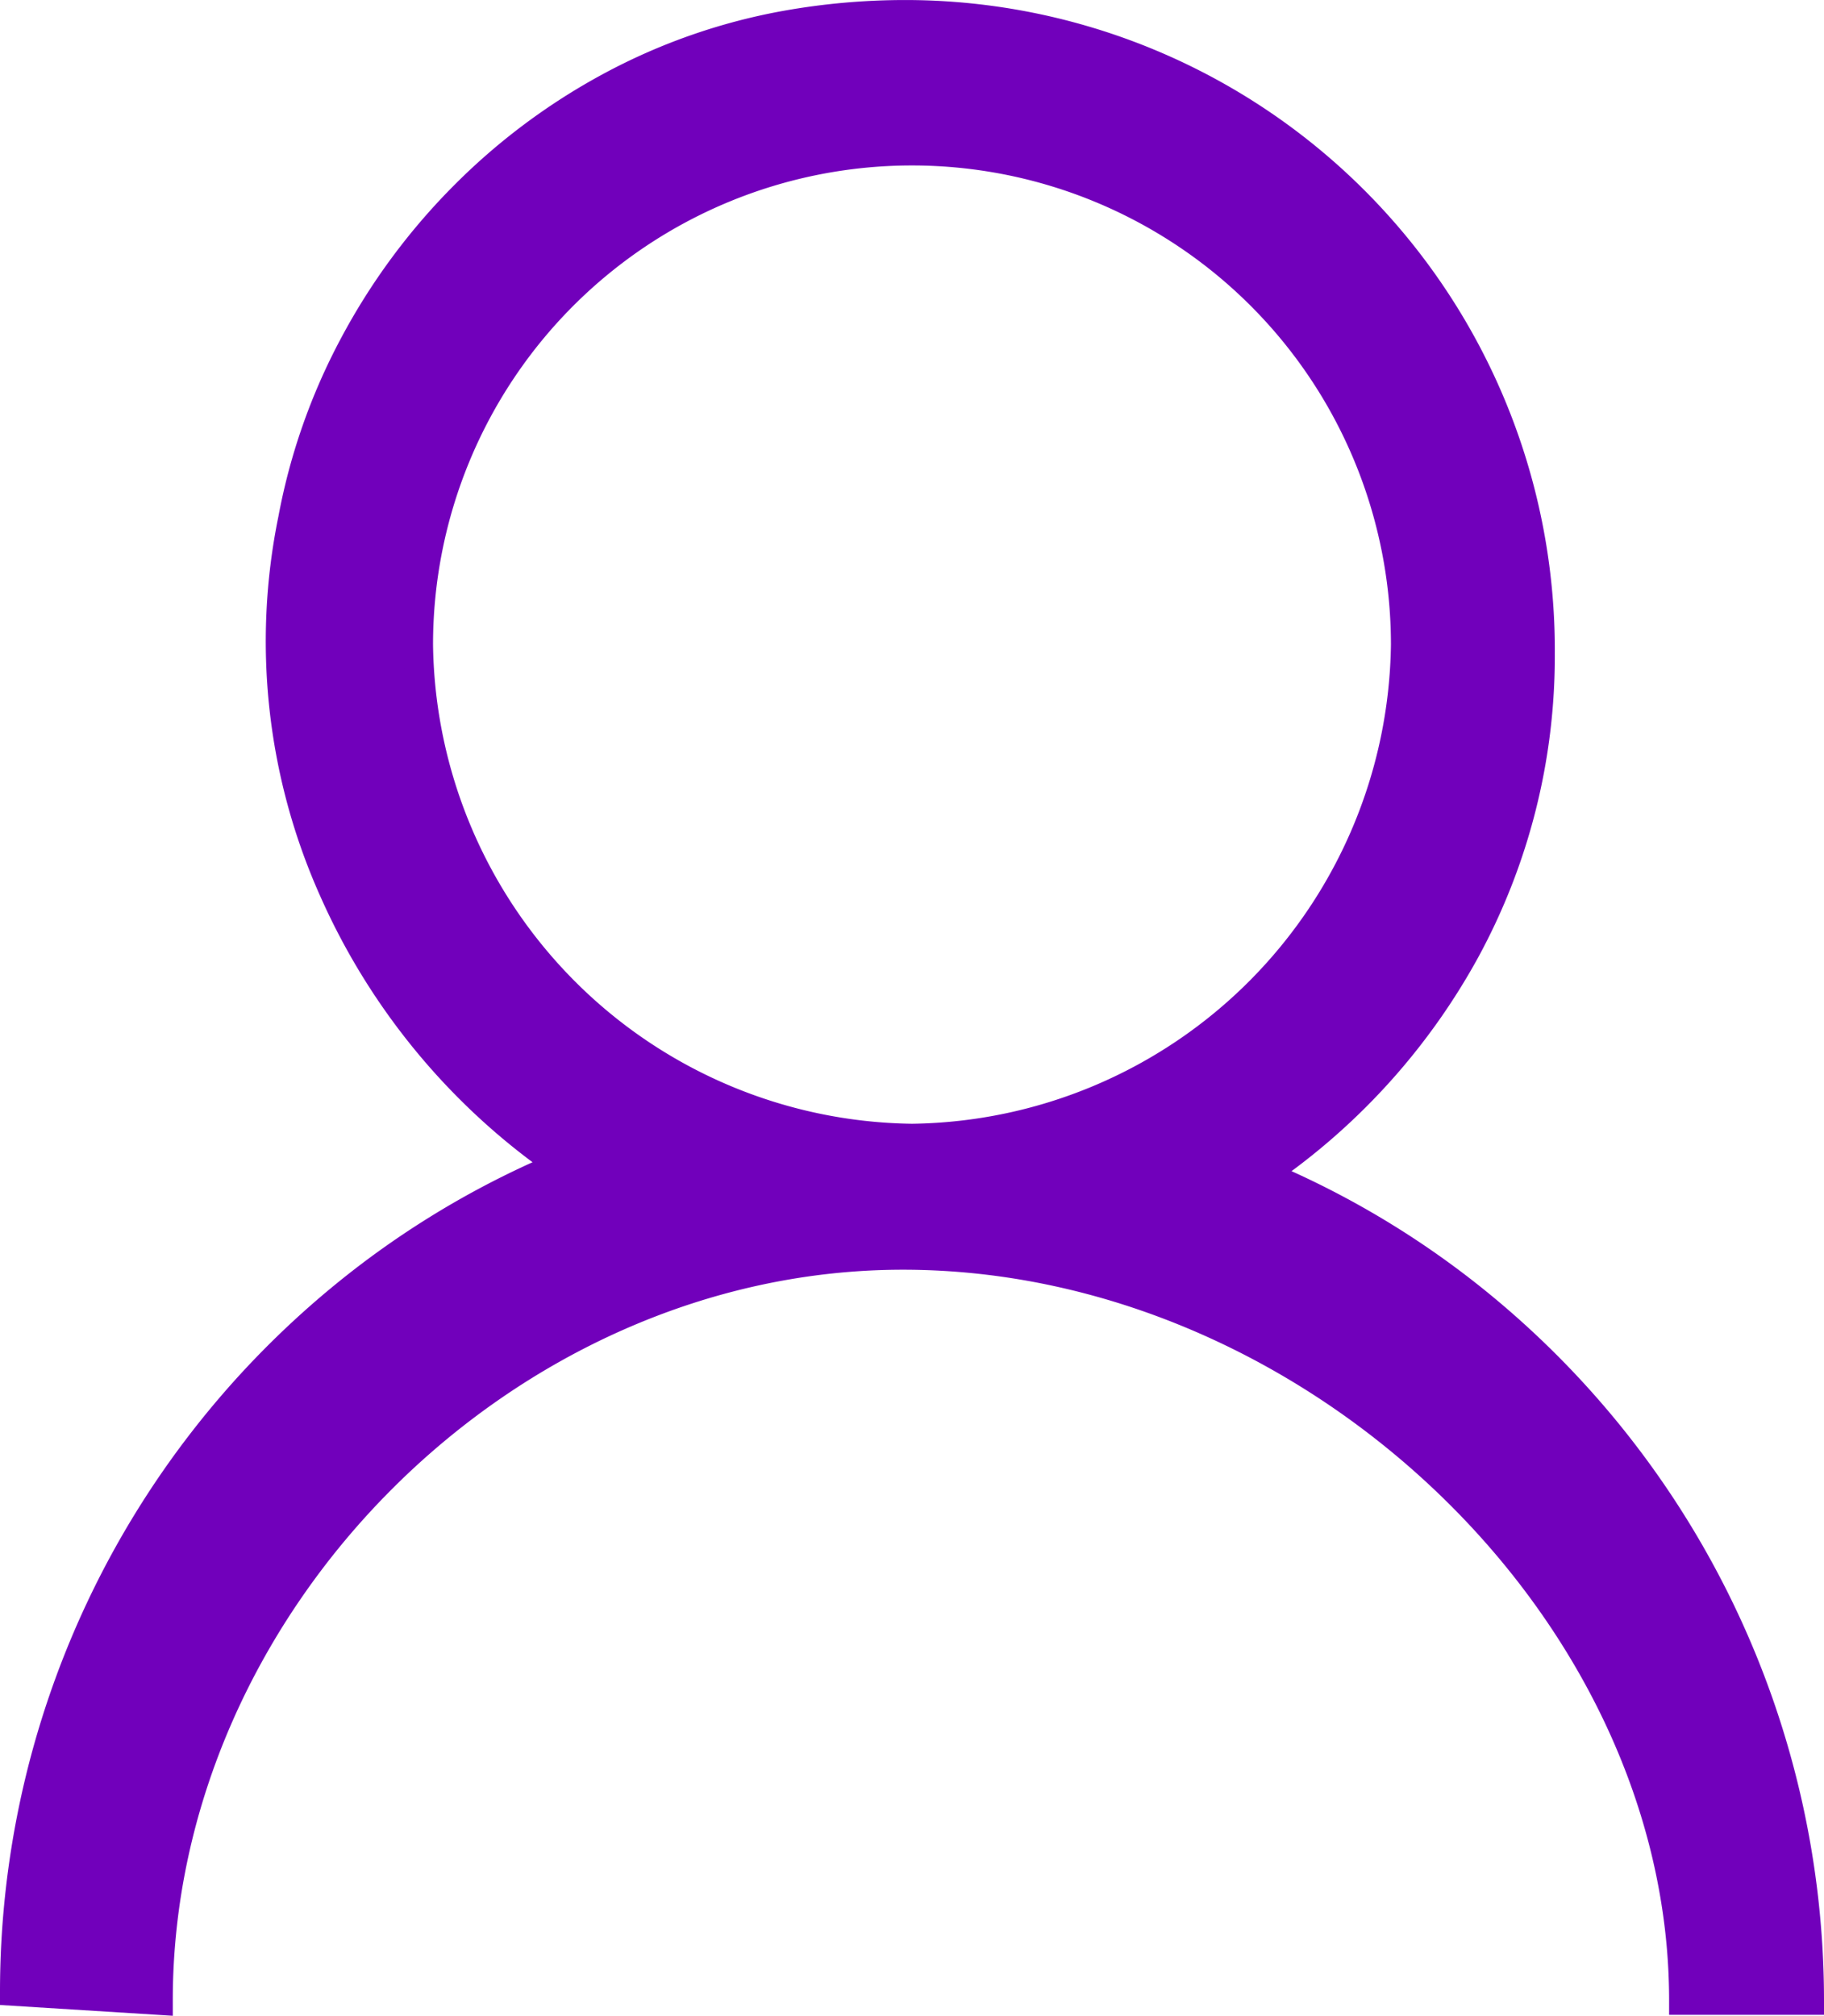
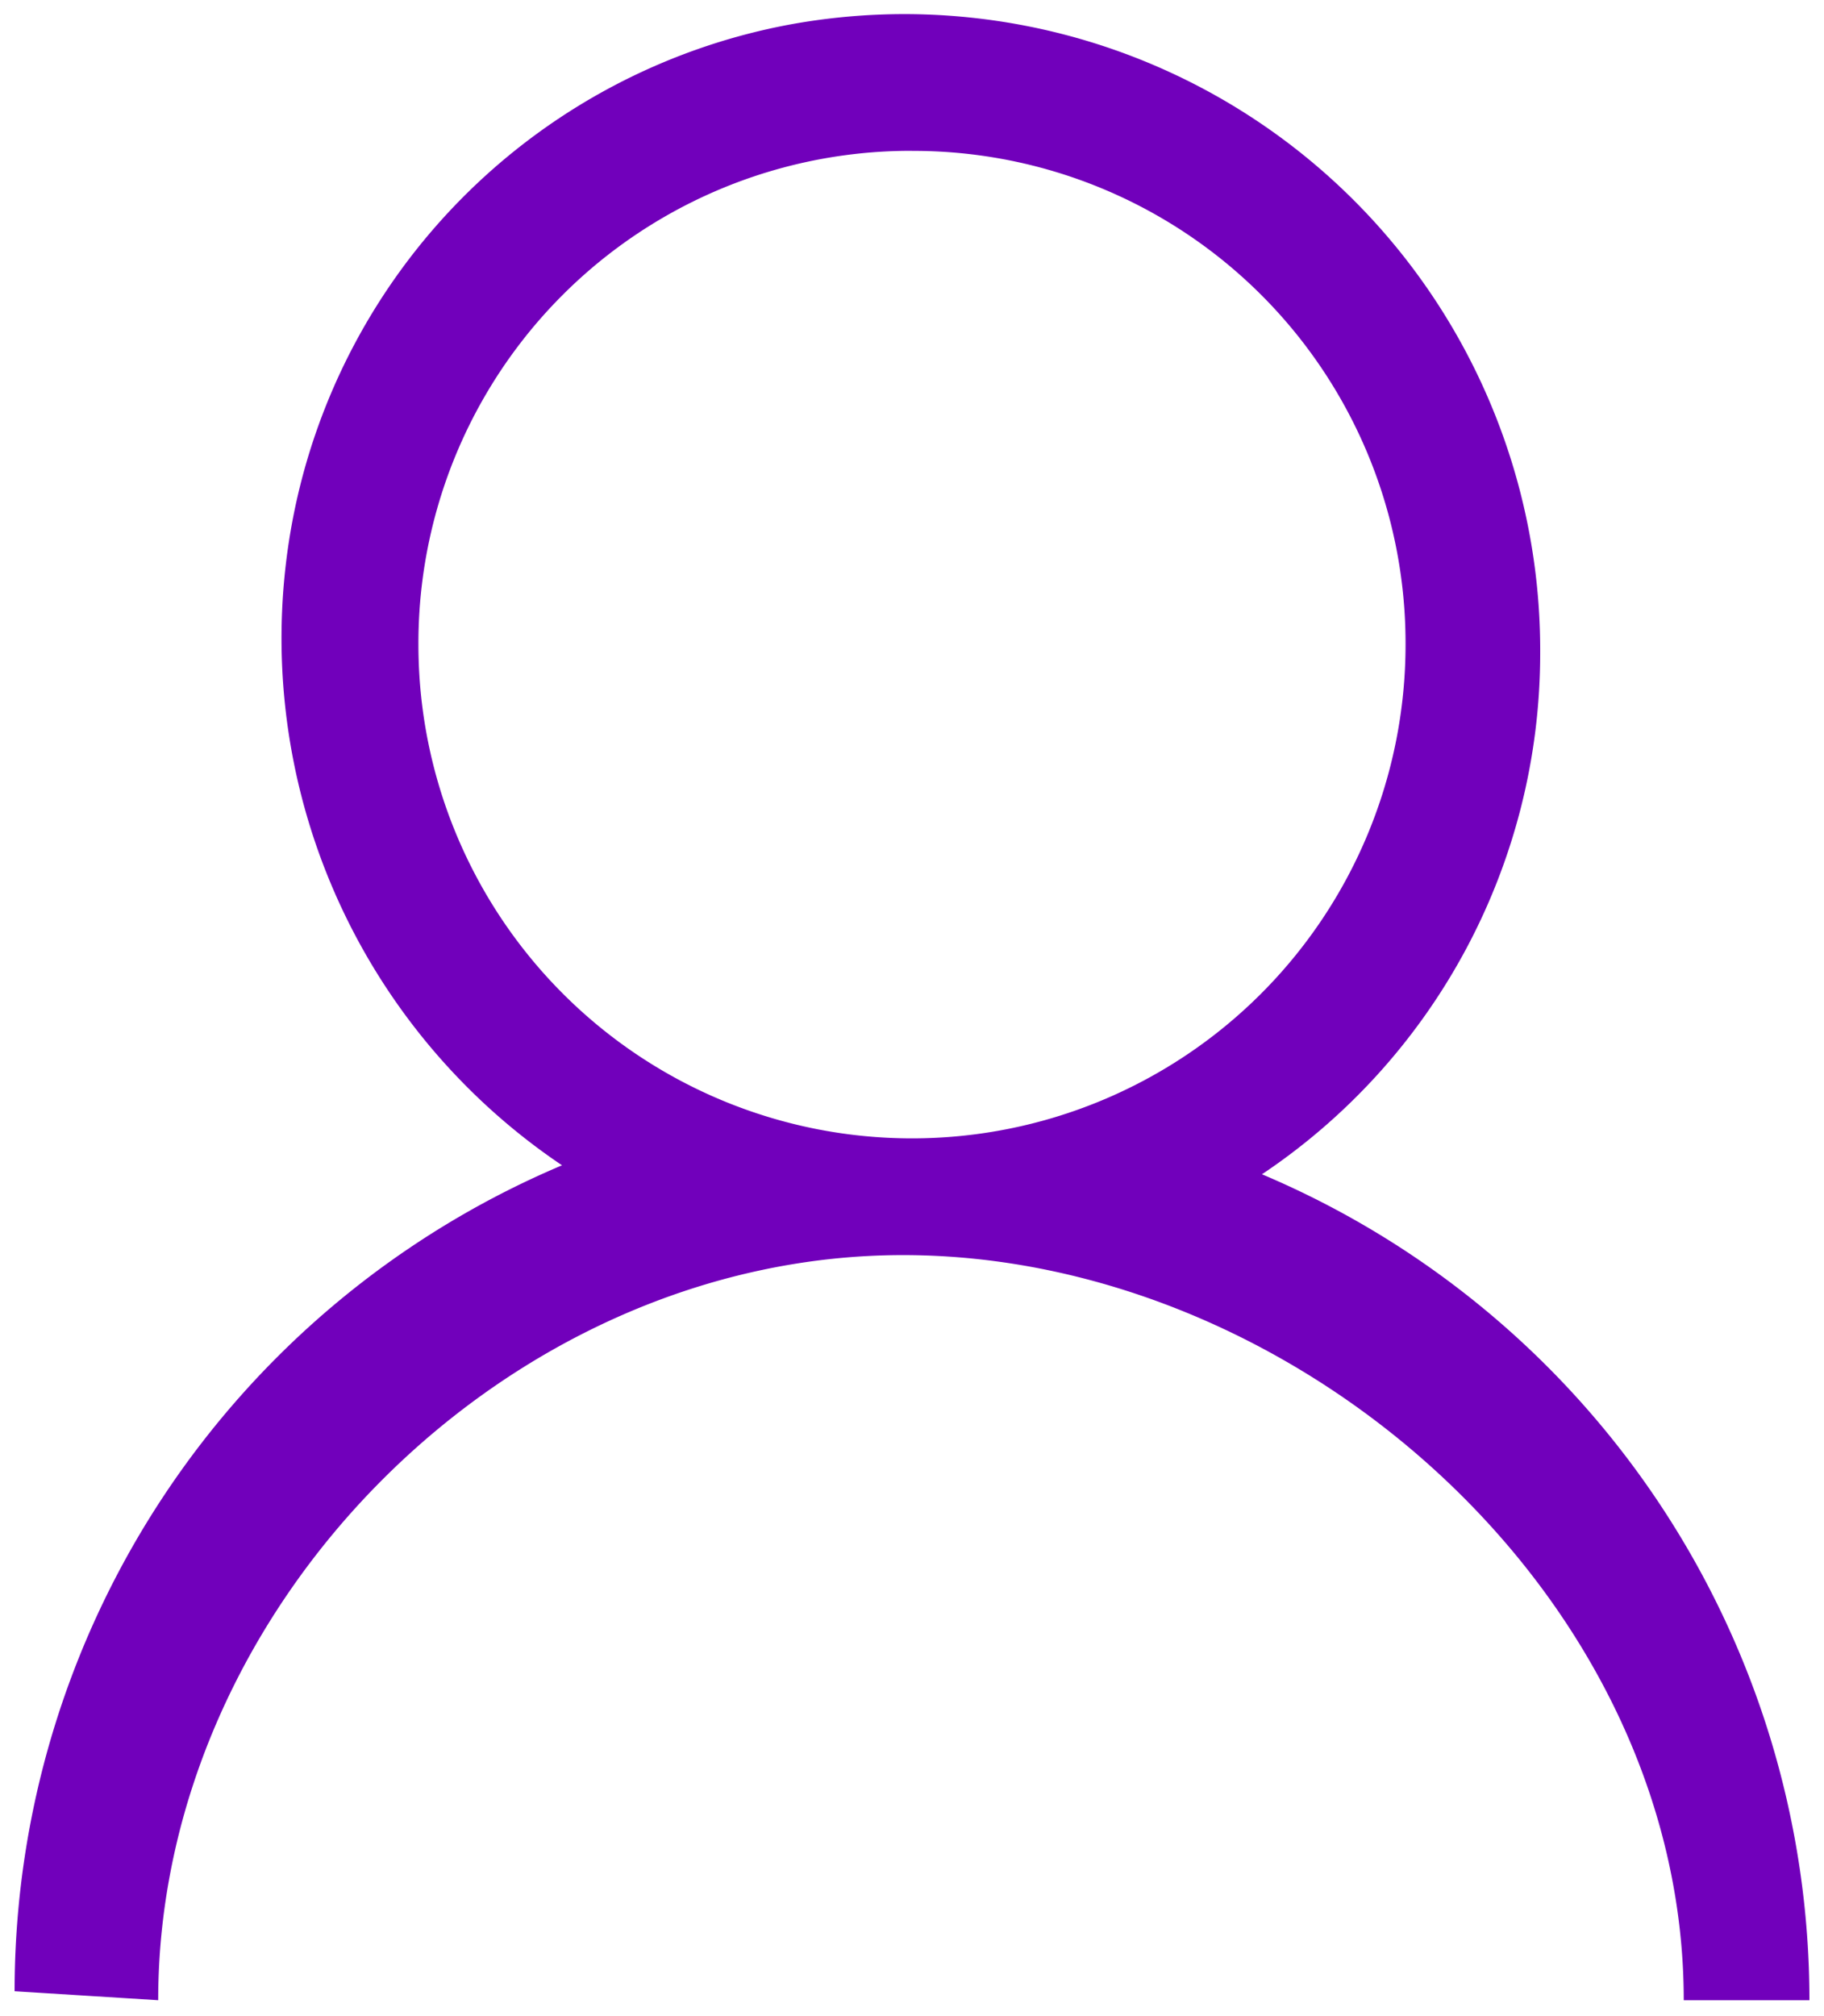
<svg xmlns="http://www.w3.org/2000/svg" width="62.411" height="68.944" viewBox="0 0 62.411 68.944">
  <g transform="translate(-918.417 -1044.388)">
    <path d="M32.407,5.343A21.291,21.291,0,0,0,15.519,22.231,21.73,21.73,0,0,0,24.73,44.338,30.658,30.658,0,0,0,6,72.587l4.913.307c0-13.51,11.975-25.485,25.485-25.485S63.112,59.077,63.112,72.894h4.3A30.658,30.658,0,0,0,48.68,44.645,21.437,21.437,0,0,0,58.2,26.836,21.755,21.755,0,0,0,32.407,5.343Zm4.3,4.3A16.839,16.839,0,0,1,53.593,26.529a16.888,16.888,0,1,1-33.776,0A16.839,16.839,0,0,1,36.705,9.641Z" transform="translate(912.917 1039.906)" fill="#7100bb" />
-     <path d="M36.444,4.483h0A22.228,22.228,0,0,1,58.7,26.836a21.534,21.534,0,0,1-2.632,10.41,22.6,22.6,0,0,1-6.376,7.292,30.561,30.561,0,0,1,6.9,4.308A31.239,31.239,0,0,1,67.911,72.894v.5h-5.3v-.5c0-13.076-12.494-24.985-26.214-24.985-13.31,0-24.985,11.675-24.985,24.985v.532L5.5,73.057v-.47A31.239,31.239,0,0,1,16.822,48.54a30.564,30.564,0,0,1,6.9-4.307A22.956,22.956,0,0,1,16.443,35.1a21.316,21.316,0,0,1-1.415-12.964,21.124,21.124,0,0,1,2.126-6.059,22.151,22.151,0,0,1,3.8-5.174,21.811,21.811,0,0,1,5.161-3.879,20.692,20.692,0,0,1,6.2-2.173A23.636,23.636,0,0,1,36.444,4.483ZM66.906,72.394A29.966,29.966,0,0,0,48.488,45.107l-.85-.354.76-.52a20.858,20.858,0,0,0,9.3-17.4A21.329,21.329,0,0,0,36.445,5.483h0a22.631,22.631,0,0,0-3.95.352A20.849,20.849,0,0,0,16.01,22.322l0,.01a21.3,21.3,0,0,0,9,21.593l.762.52-.852.355A29.965,29.965,0,0,0,6.5,72.118l3.915.245a24.42,24.42,0,0,1,2.119-9.352A27.673,27.673,0,0,1,26.515,49.034,24.36,24.36,0,0,1,36.4,46.909a28.022,28.022,0,0,1,18.764,7.7,27.414,27.414,0,0,1,6.127,8.264,23.2,23.2,0,0,1,2.317,9.527ZM36.705,9.141A17.354,17.354,0,0,1,54.093,26.529a16.971,16.971,0,0,1-1.384,6.722,17.764,17.764,0,0,1-9.282,9.282,17.018,17.018,0,0,1-13.444,0A17.764,17.764,0,0,1,20.7,33.251a16.971,16.971,0,0,1-1.384-6.722A17.339,17.339,0,0,1,36.705,9.141Zm0,33.776A16.607,16.607,0,0,0,53.093,26.529a16.388,16.388,0,1,0-32.776,0A16.607,16.607,0,0,0,36.705,42.917Z" transform="translate(912.917 1039.906)" fill="#7100bb" />
  </g>
</svg>